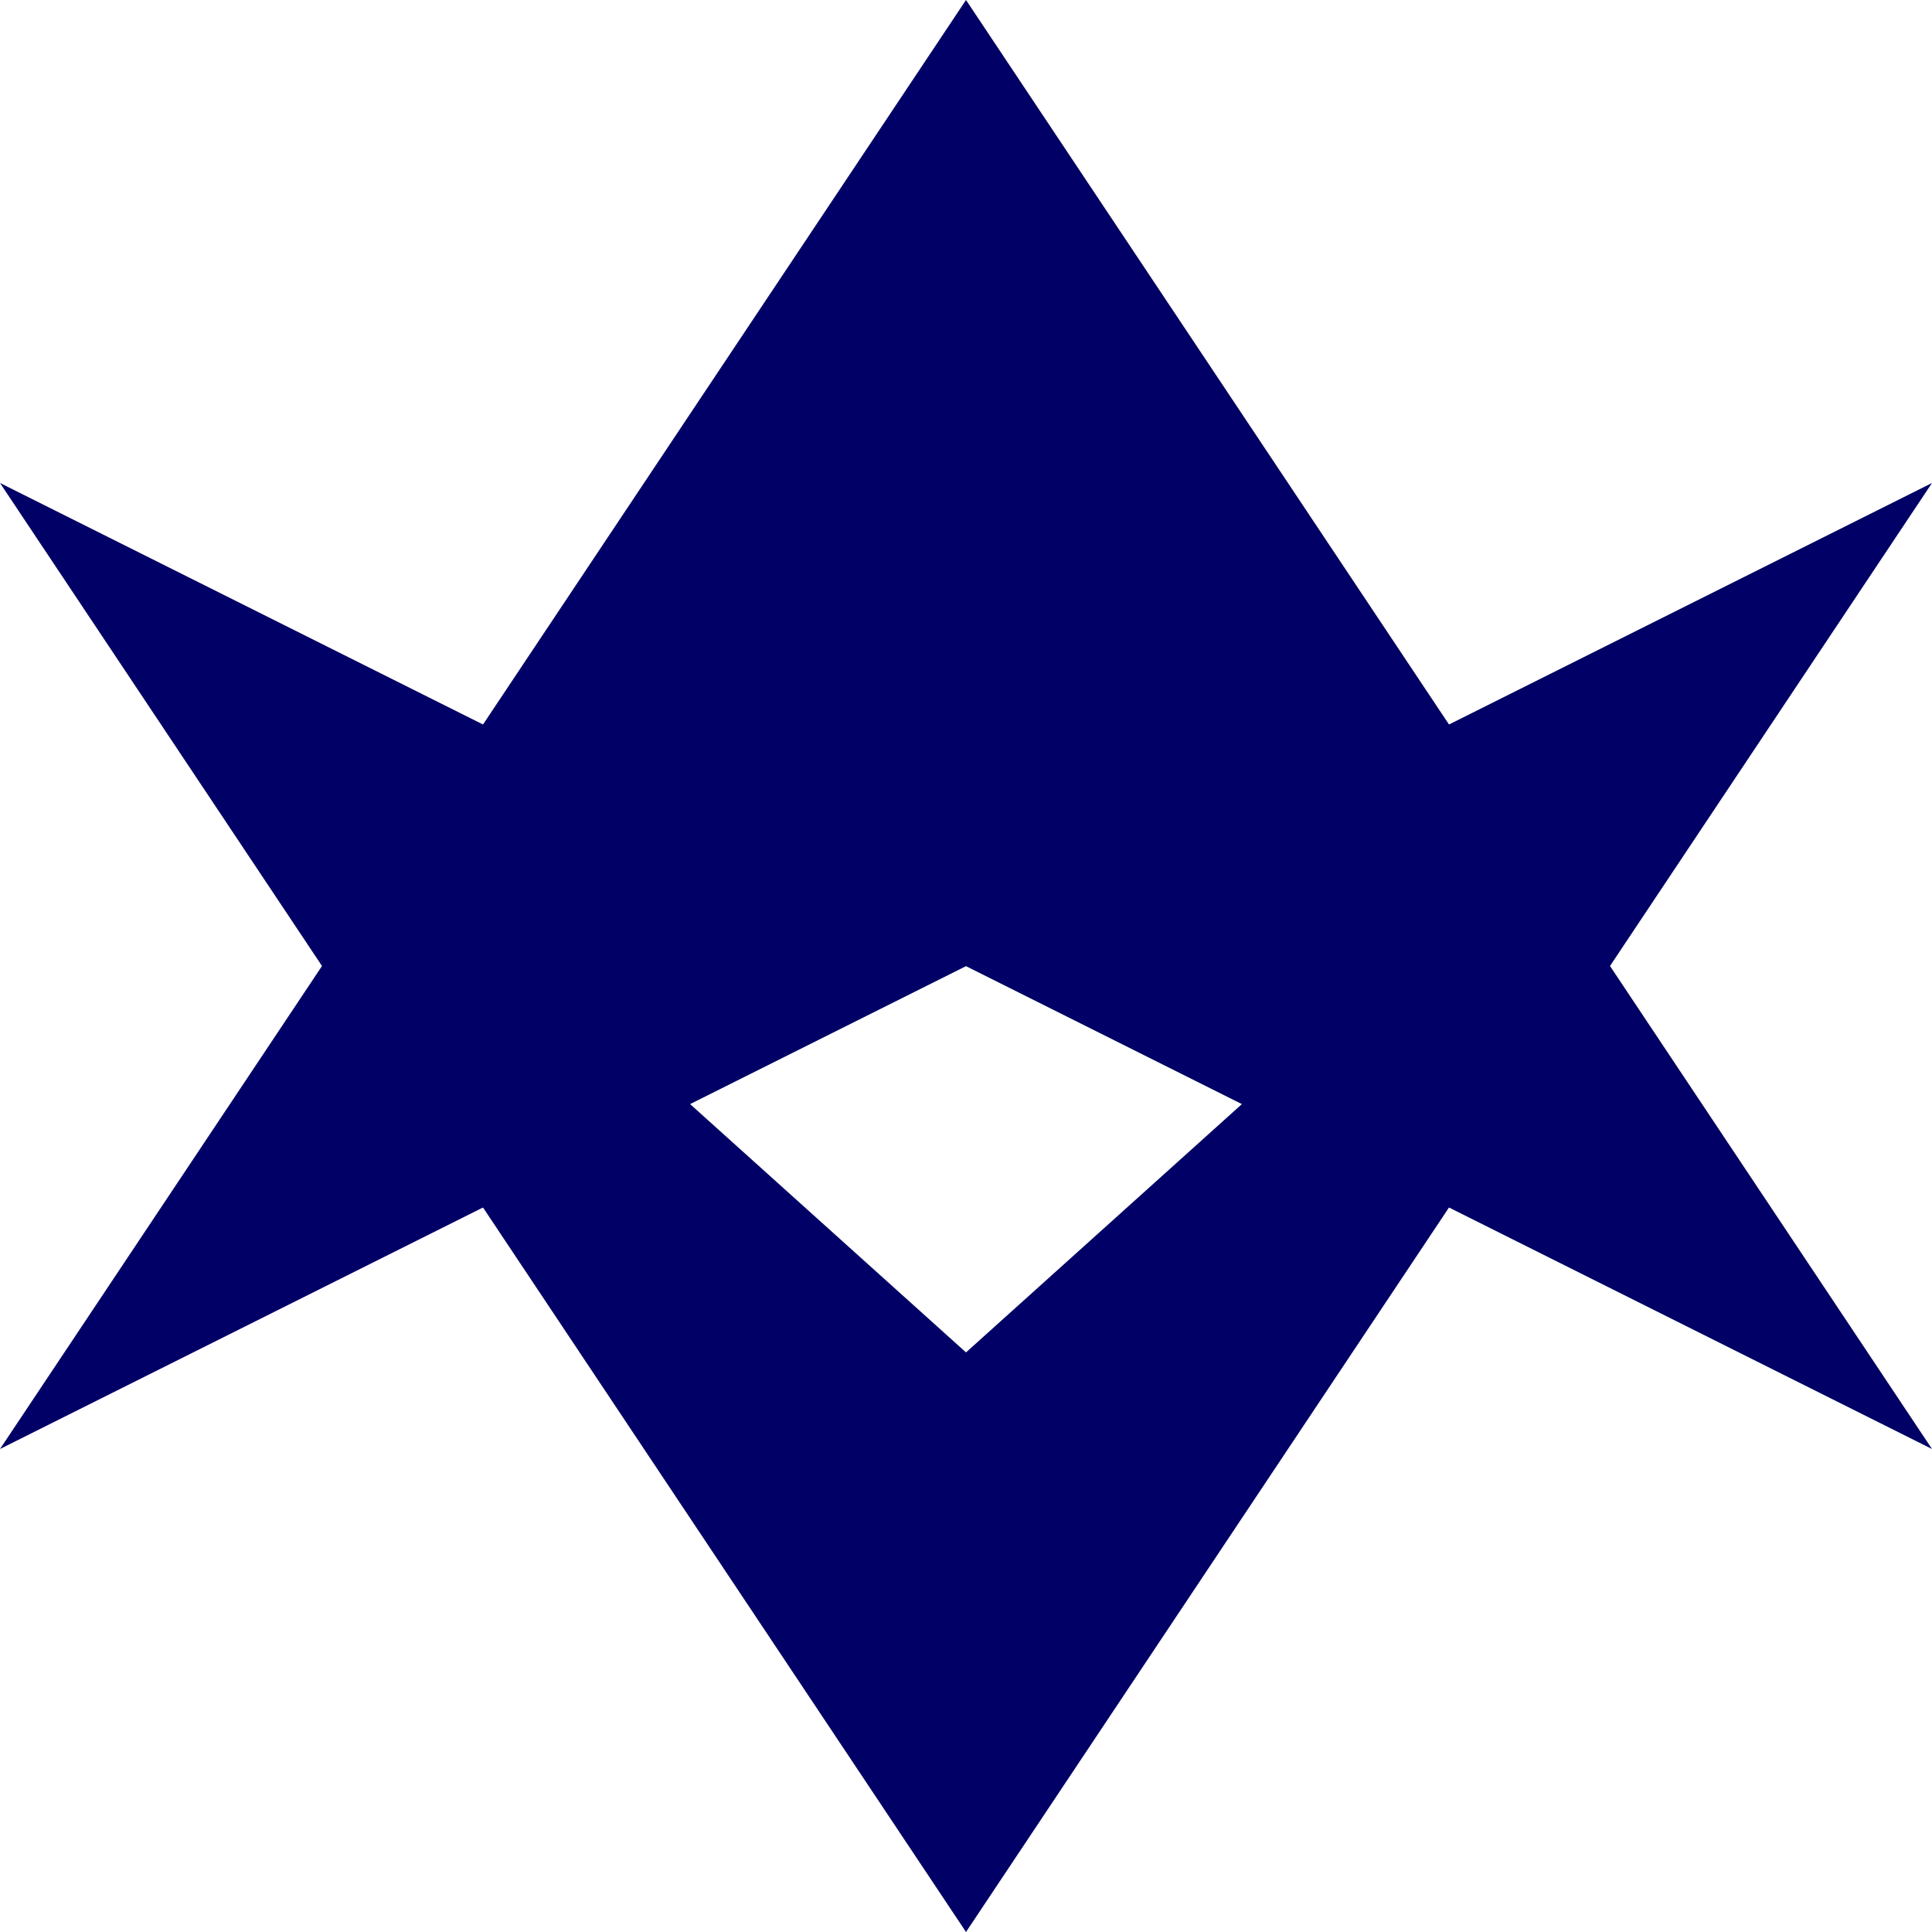
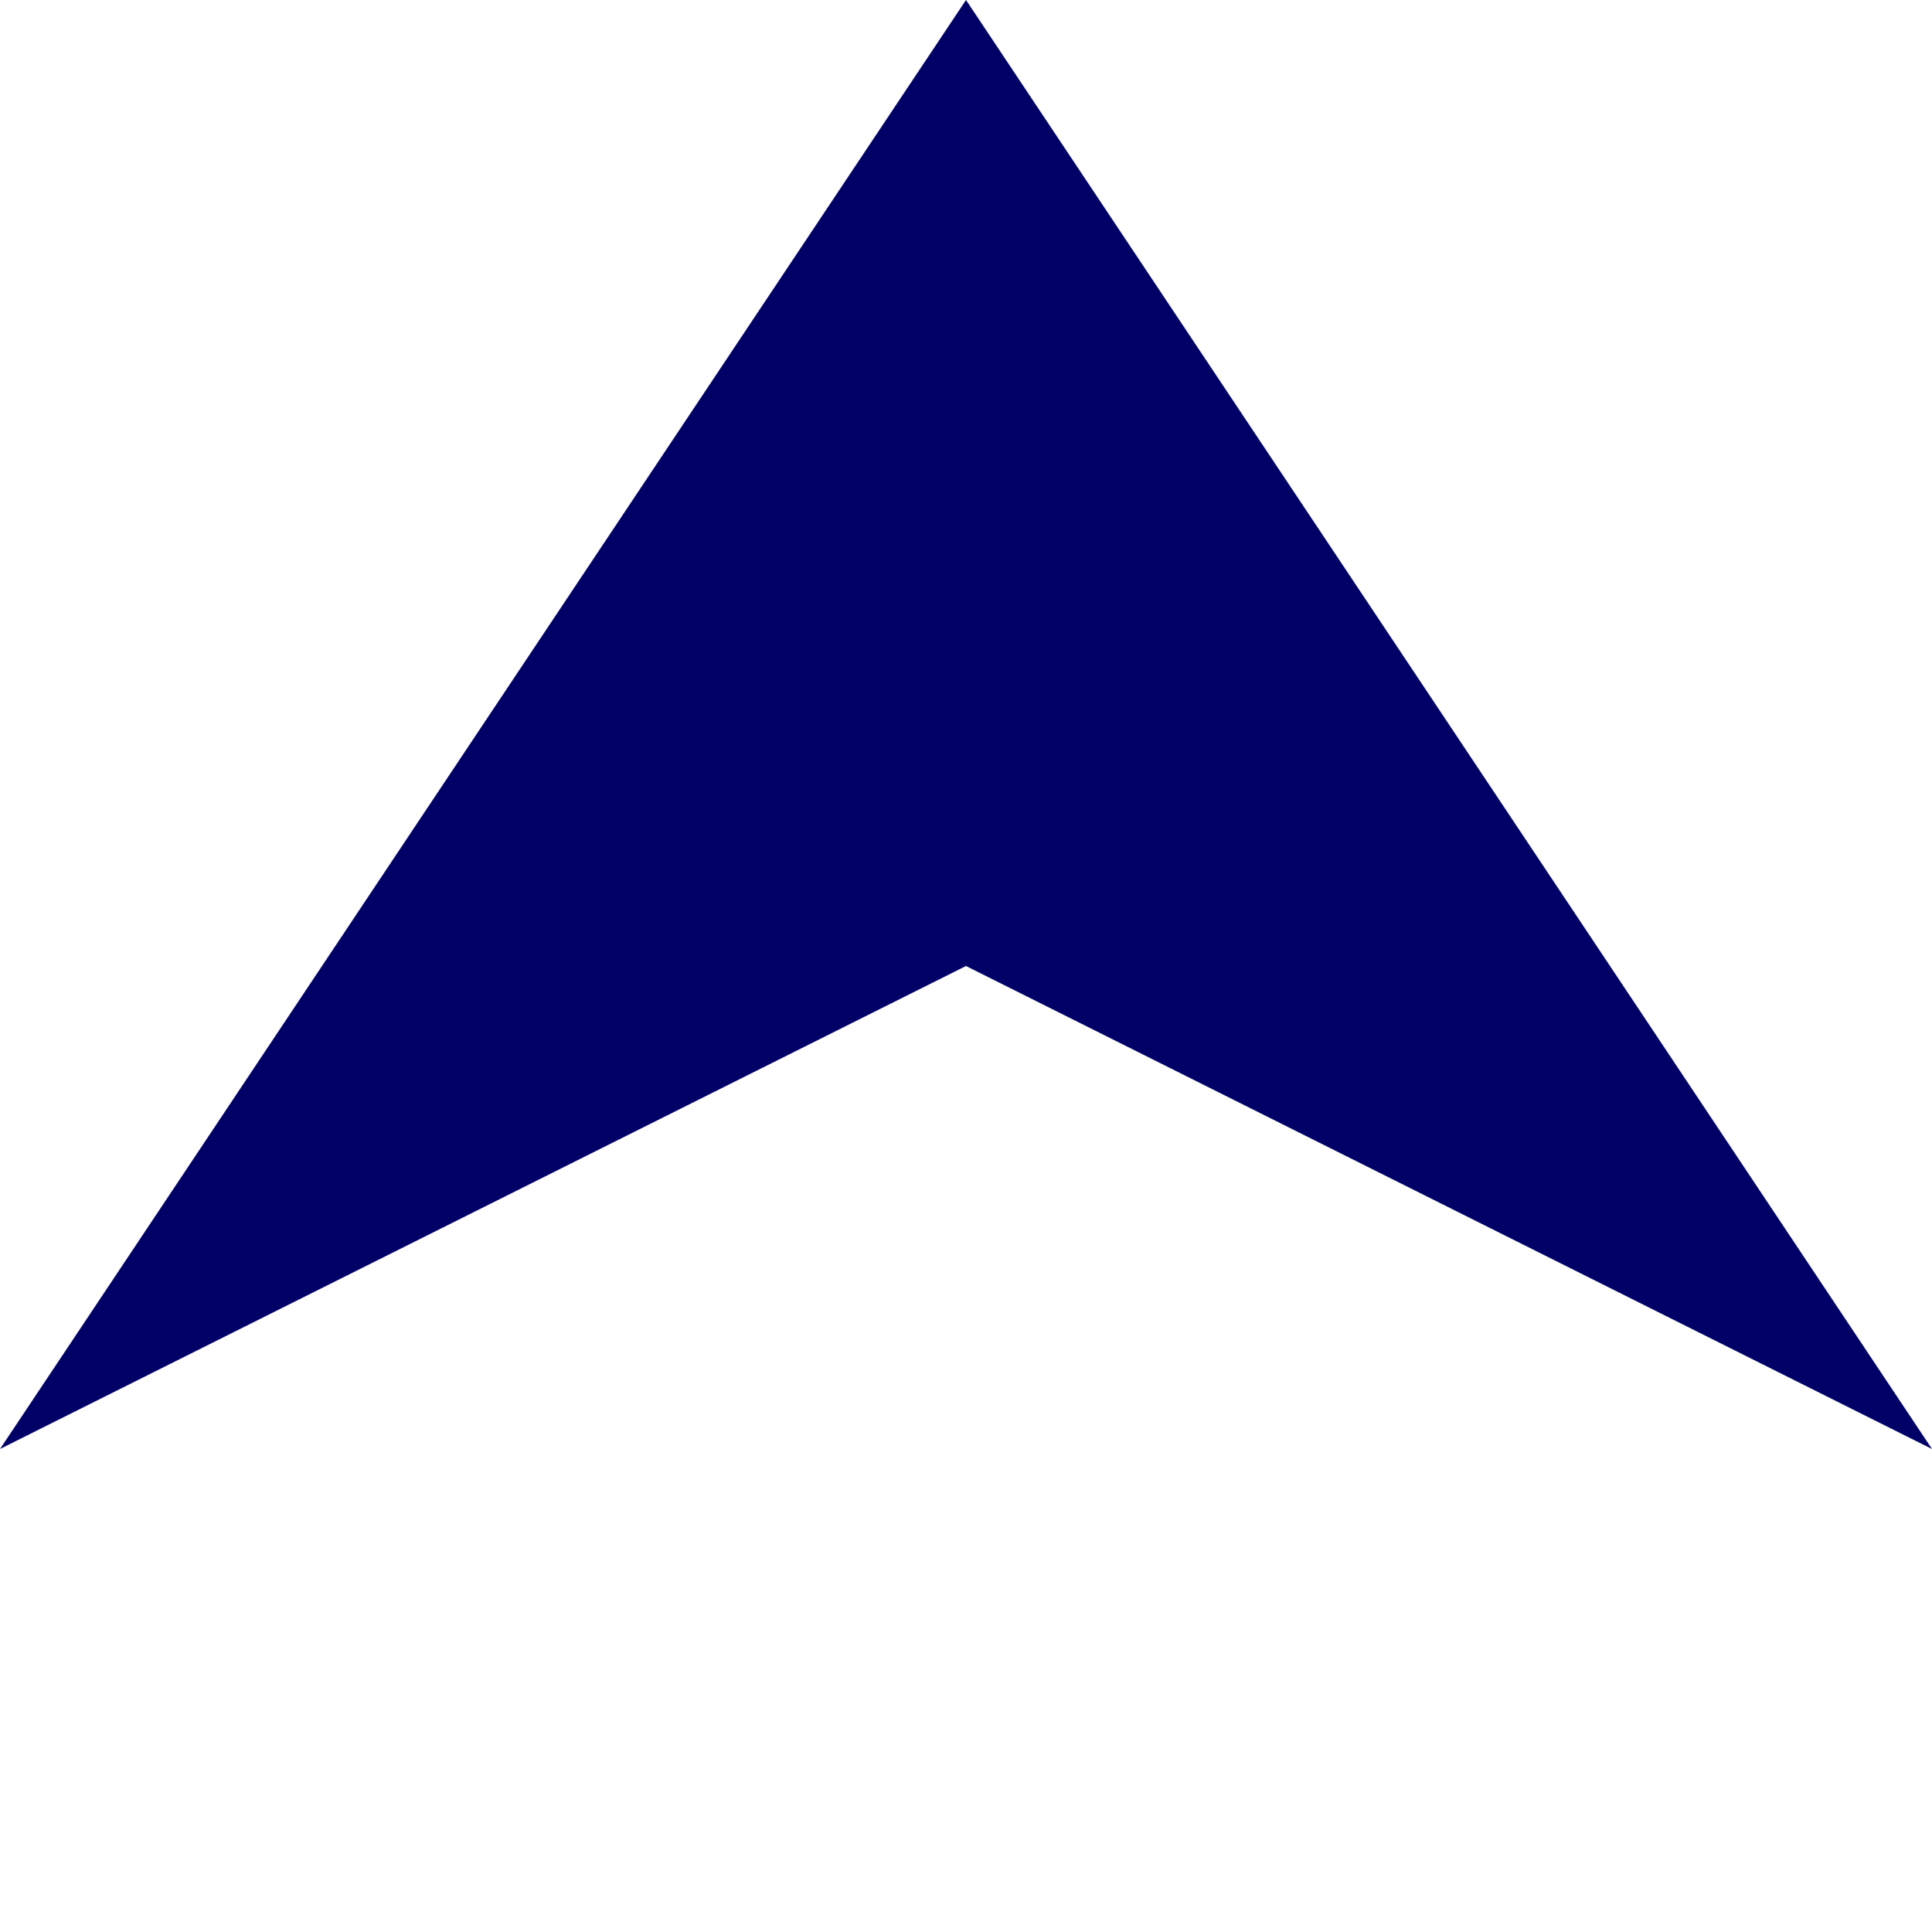
<svg xmlns="http://www.w3.org/2000/svg" width="420" height="420" fill="#006">
-   <path d="M0 105 210 420 420 105 150 240 210 294 270 240z" fill-rule="evenodd" />
  <path d="M210 0 0 315 210 210 420 315z" />
</svg>